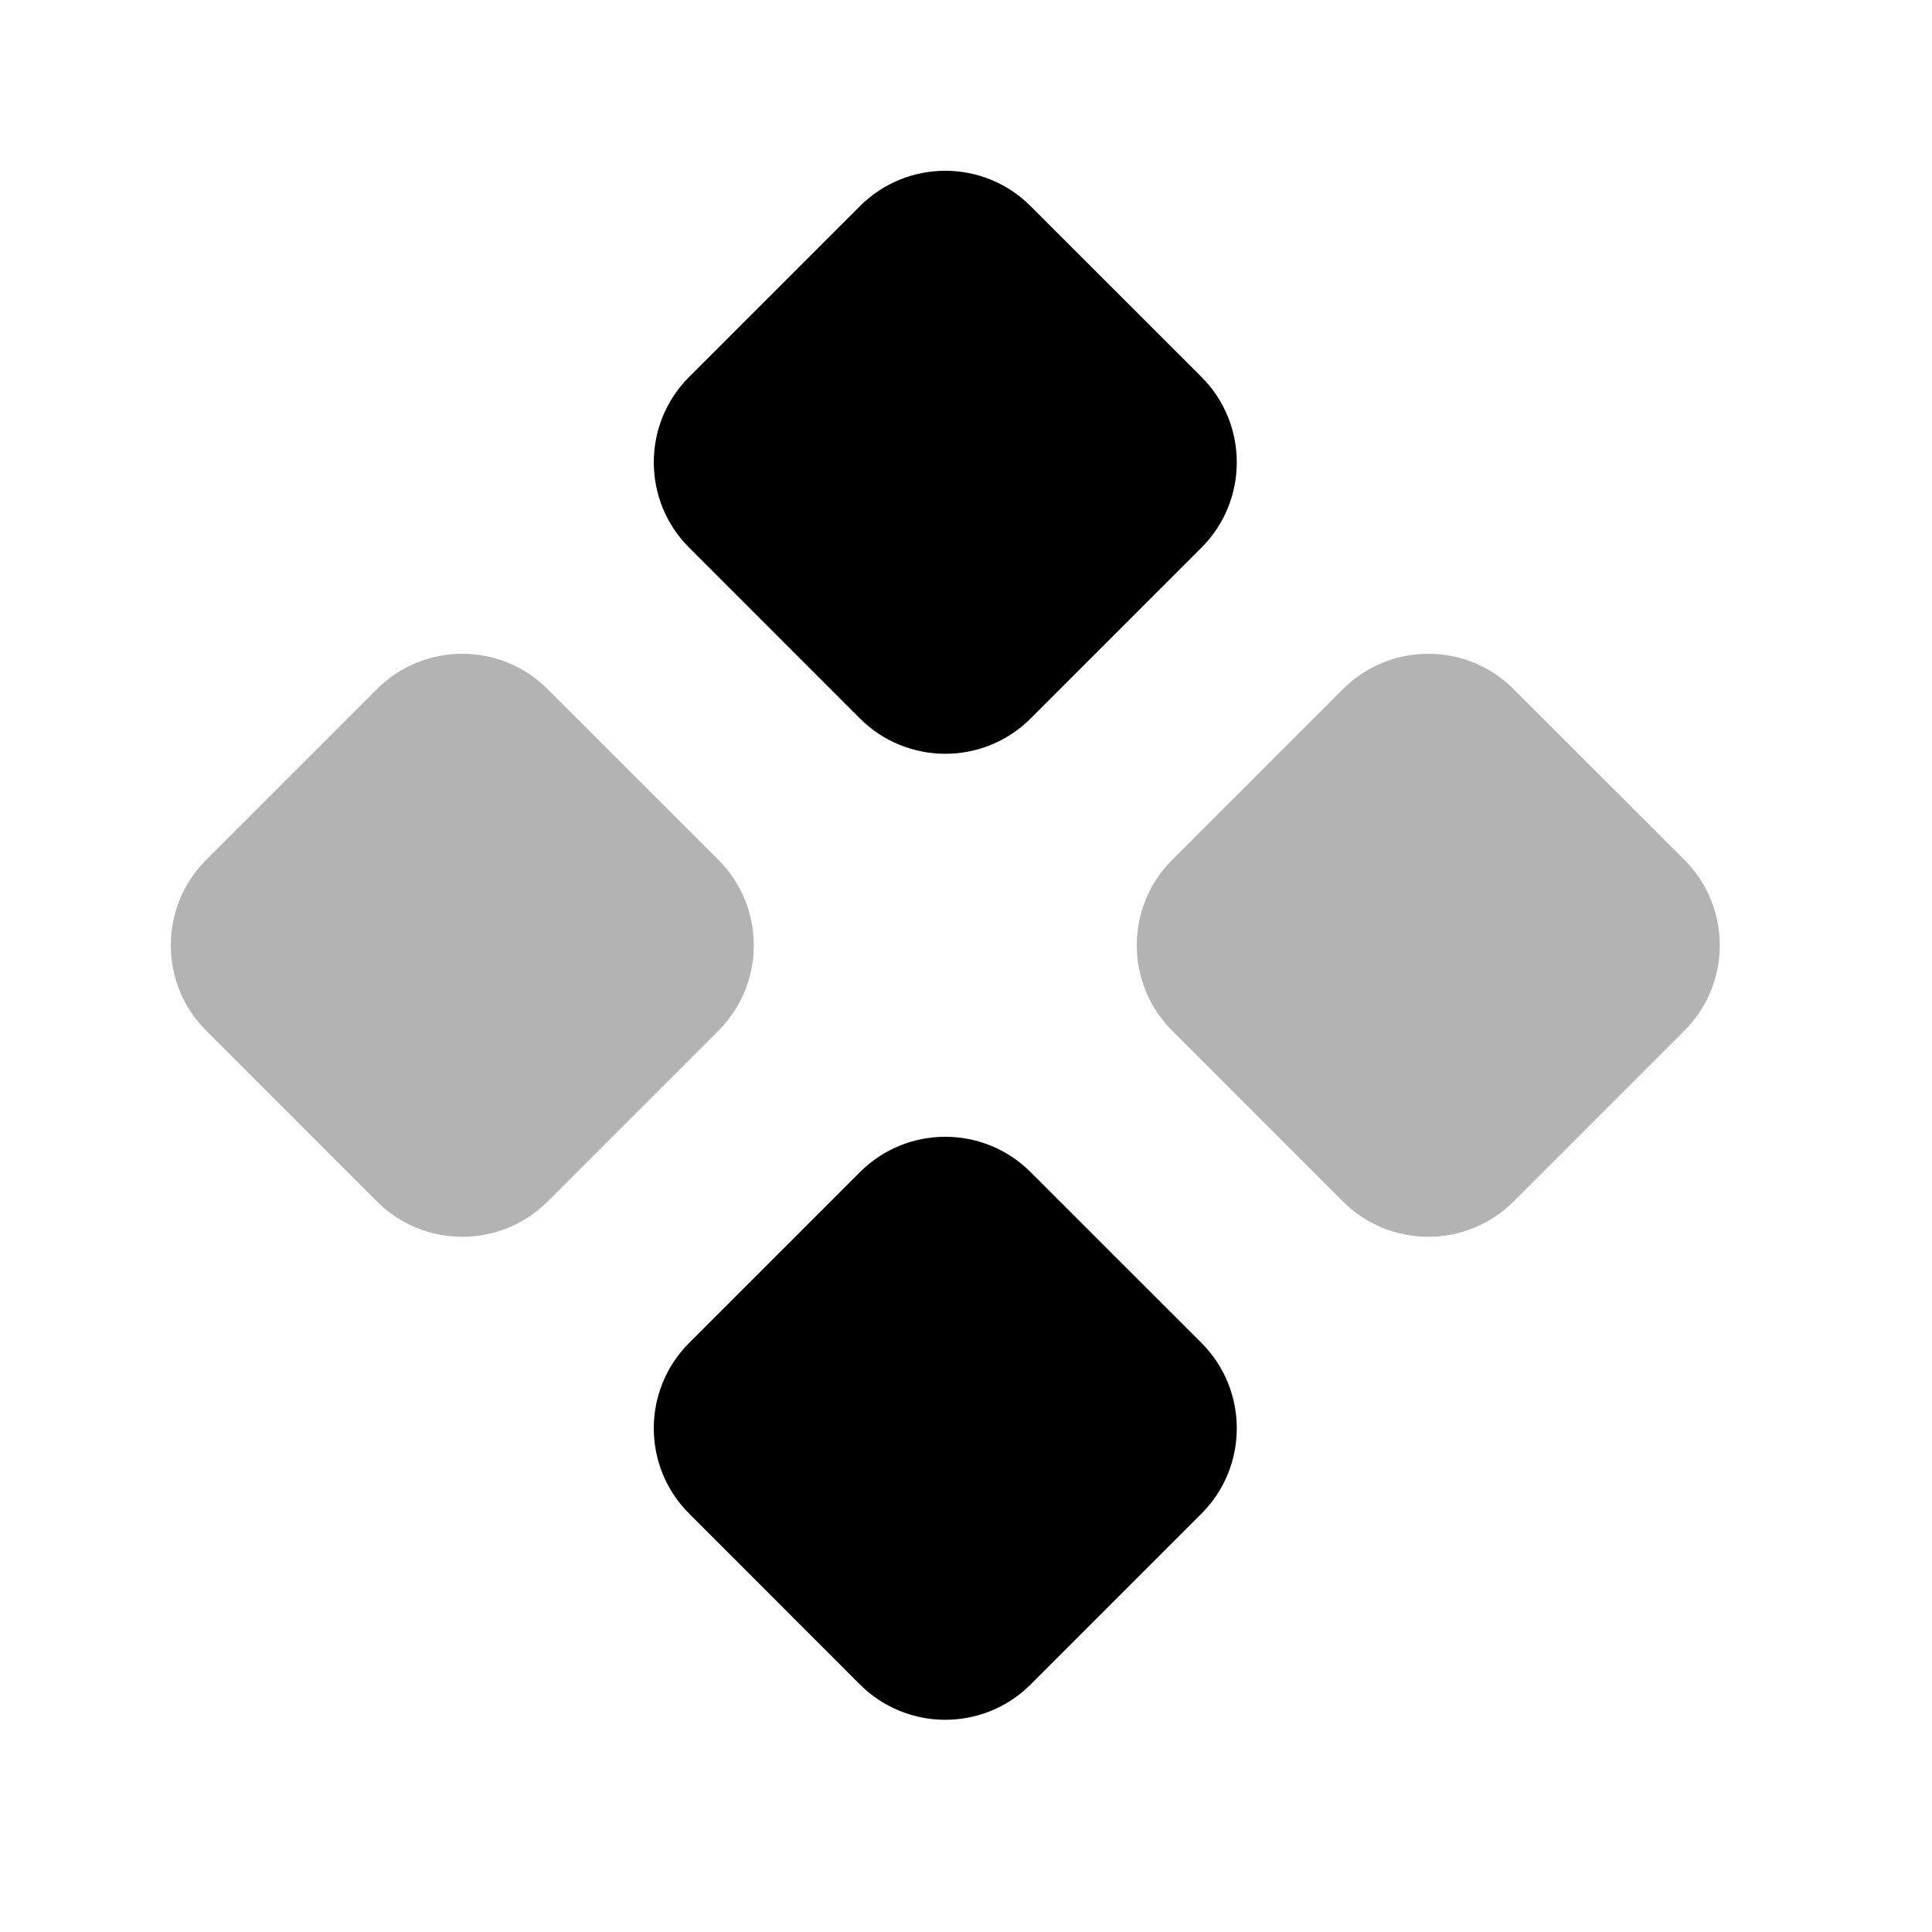
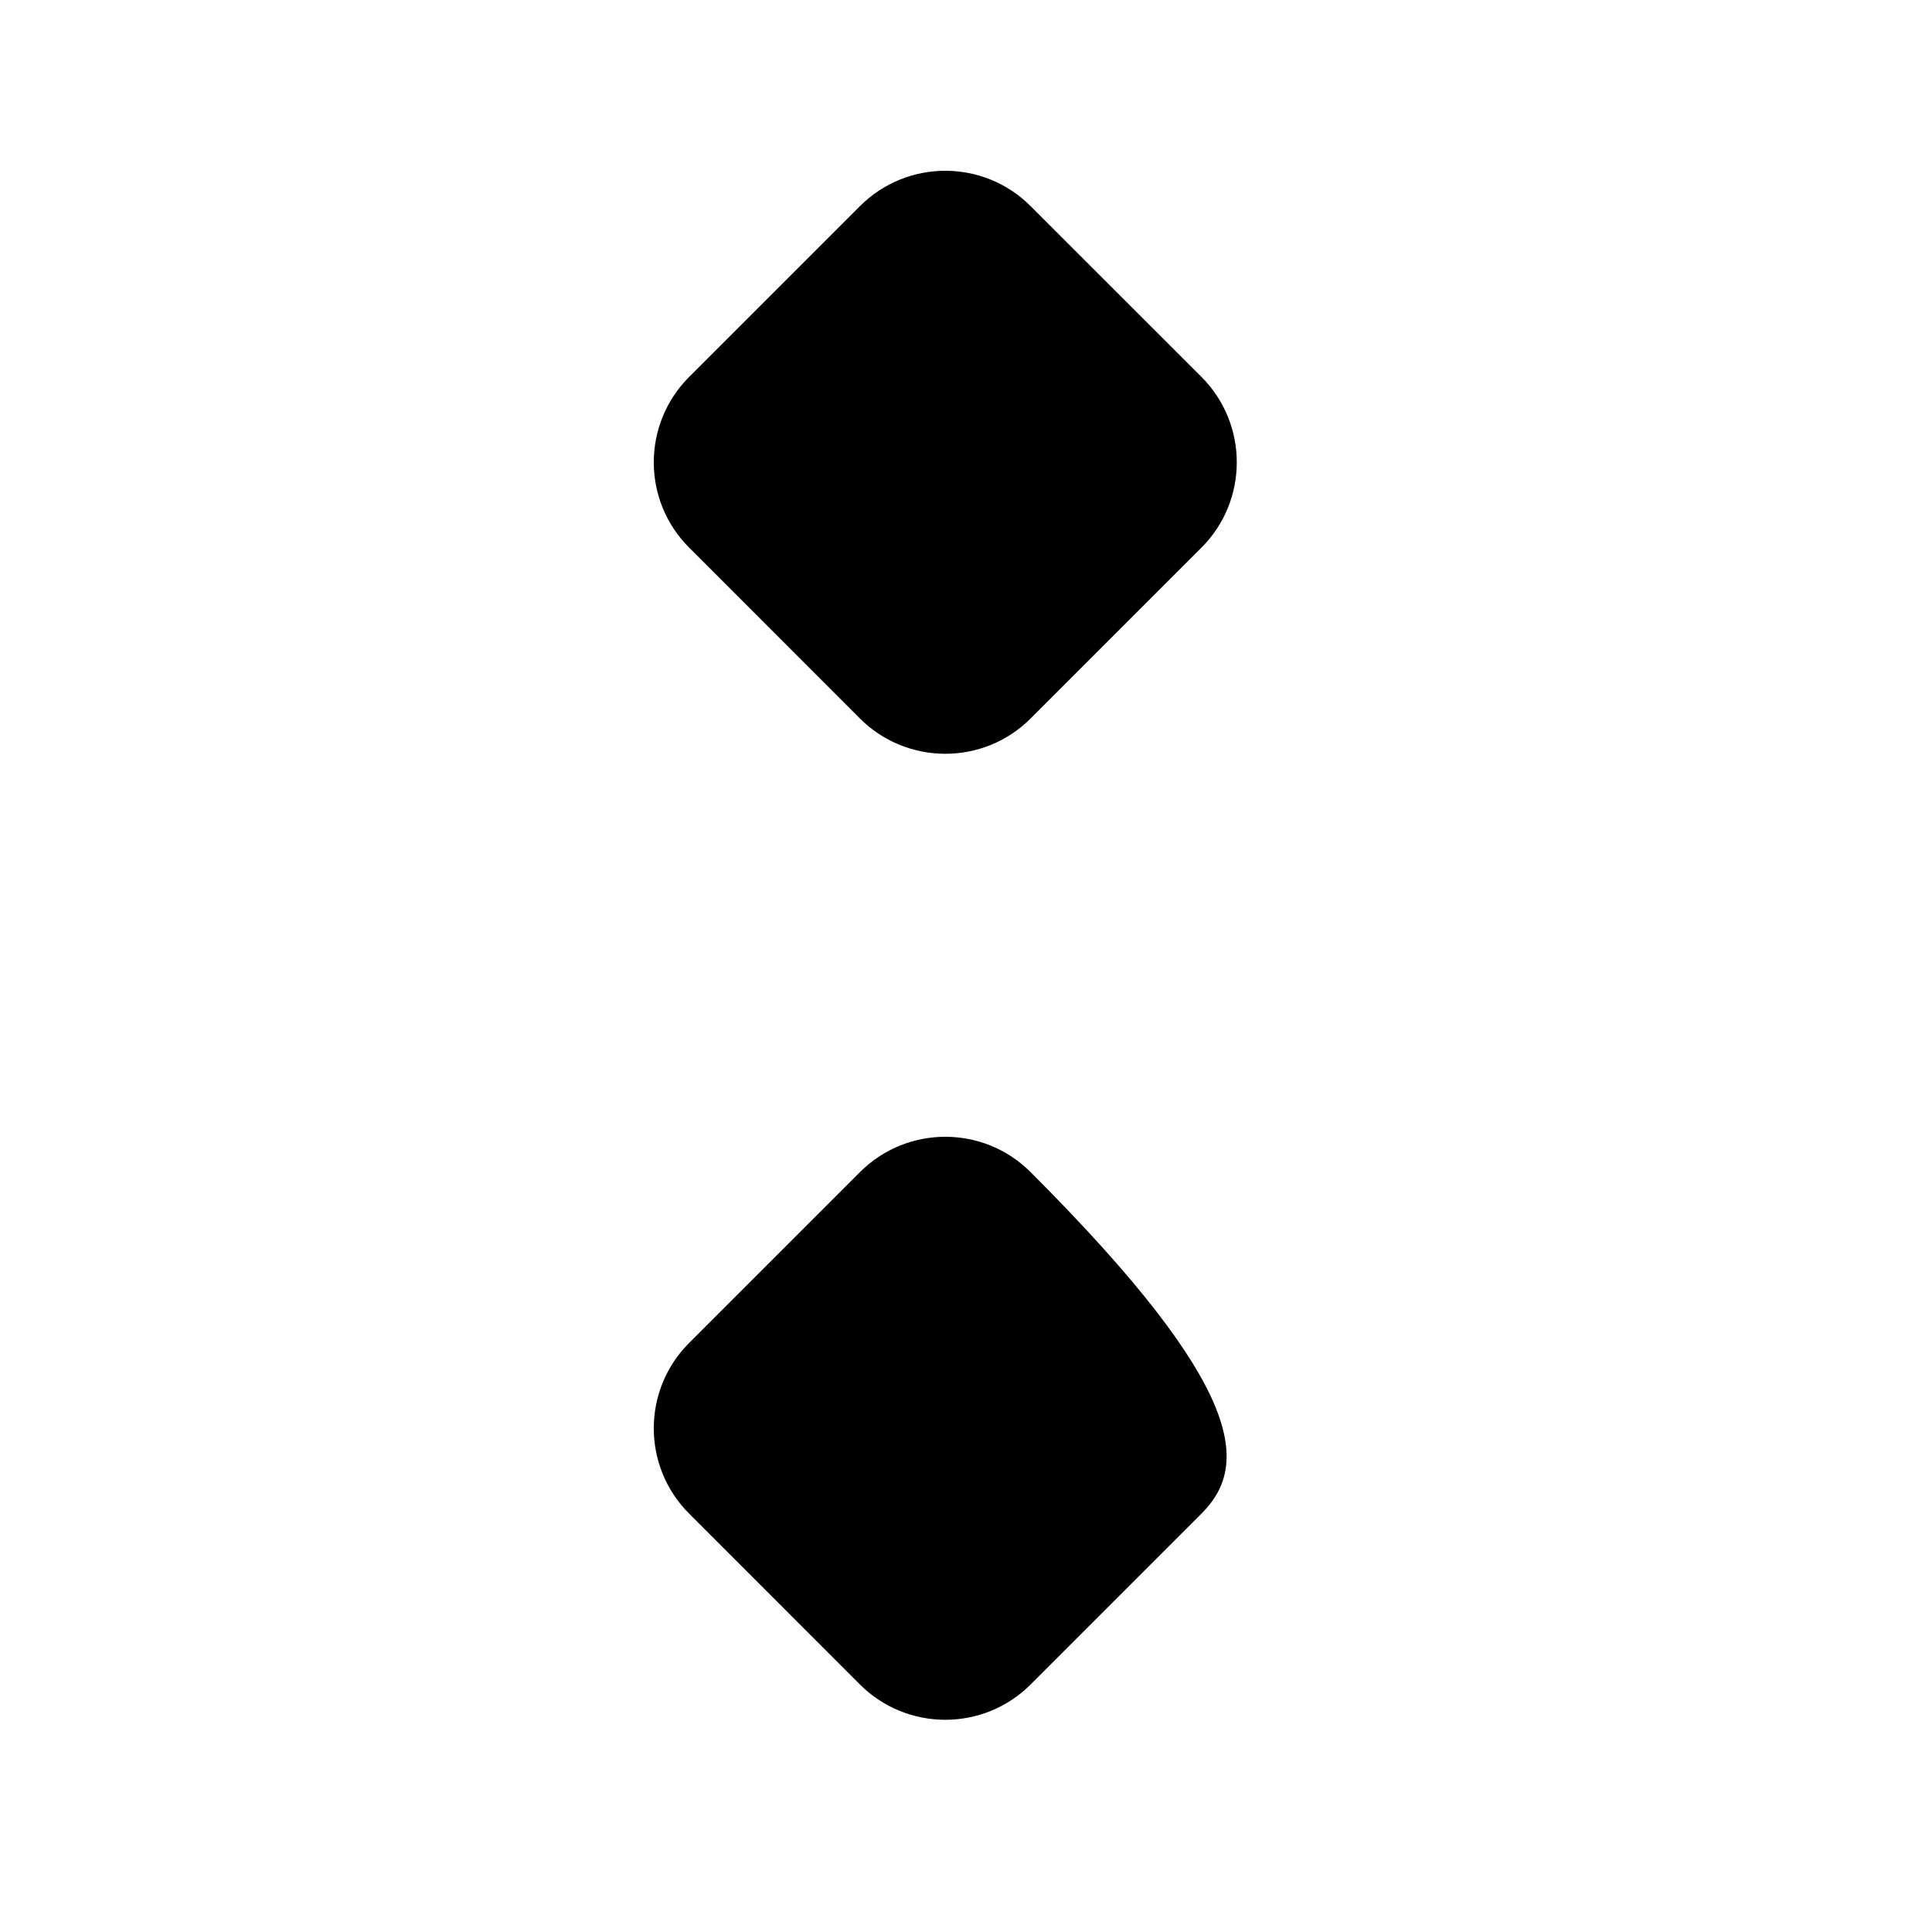
<svg xmlns="http://www.w3.org/2000/svg" width="24px" height="24px" viewBox="0 0 24 24" version="1.1">
  <title>Stockholm-icons / Code / Compiling</title>
  <desc>Created with Sketch.</desc>
  <defs />
  <g id="Stockholm-icons-/-Code-/-Compiling" stroke="none" stroke-width="1" fill="none" fill-rule="evenodd">
-     <rect id="bound" x="0" y="0" width="24" height="24" />
-     <path d="M2.561,10.682 L4.682,8.561 C5.268,7.975 6.218,7.975 6.803,8.561 L8.925,10.682 C9.51,11.268 9.51,12.218 8.925,12.803 L6.803,14.925 C6.218,15.51 5.268,15.51 4.682,14.925 L2.561,12.803 C1.975,12.218 1.975,11.268 2.561,10.682 Z M14.561,10.682 L16.682,8.561 C17.268,7.975 18.218,7.975 18.803,8.561 L20.925,10.682 C21.51,11.268 21.51,12.218 20.925,12.803 L18.803,14.925 C18.218,15.51 17.268,15.51 16.682,14.925 L14.561,12.803 C13.975,12.218 13.975,11.268 14.561,10.682 Z" id="Combined-Shape" fill="#000000" opacity="0.3" />
-     <path d="M8.561,16.682 L10.682,14.561 C11.268,13.975 12.218,13.975 12.803,14.561 L14.925,16.682 C15.51,17.268 15.51,18.218 14.925,18.803 L12.803,20.925 C12.218,21.51 11.268,21.51 10.682,20.925 L8.561,18.803 C7.975,18.218 7.975,17.268 8.561,16.682 Z M8.561,4.682 L10.682,2.561 C11.268,1.975 12.218,1.975 12.803,2.561 L14.925,4.682 C15.51,5.268 15.51,6.218 14.925,6.803 L12.803,8.925 C12.218,9.51 11.268,9.51 10.682,8.925 L8.561,6.803 C7.975,6.218 7.975,5.268 8.561,4.682 Z" id="Combined-Shape" fill="#000000" />
+     <path d="M8.561,16.682 L10.682,14.561 C11.268,13.975 12.218,13.975 12.803,14.561 C15.51,17.268 15.51,18.218 14.925,18.803 L12.803,20.925 C12.218,21.51 11.268,21.51 10.682,20.925 L8.561,18.803 C7.975,18.218 7.975,17.268 8.561,16.682 Z M8.561,4.682 L10.682,2.561 C11.268,1.975 12.218,1.975 12.803,2.561 L14.925,4.682 C15.51,5.268 15.51,6.218 14.925,6.803 L12.803,8.925 C12.218,9.51 11.268,9.51 10.682,8.925 L8.561,6.803 C7.975,6.218 7.975,5.268 8.561,4.682 Z" id="Combined-Shape" fill="#000000" />
  </g>
</svg>